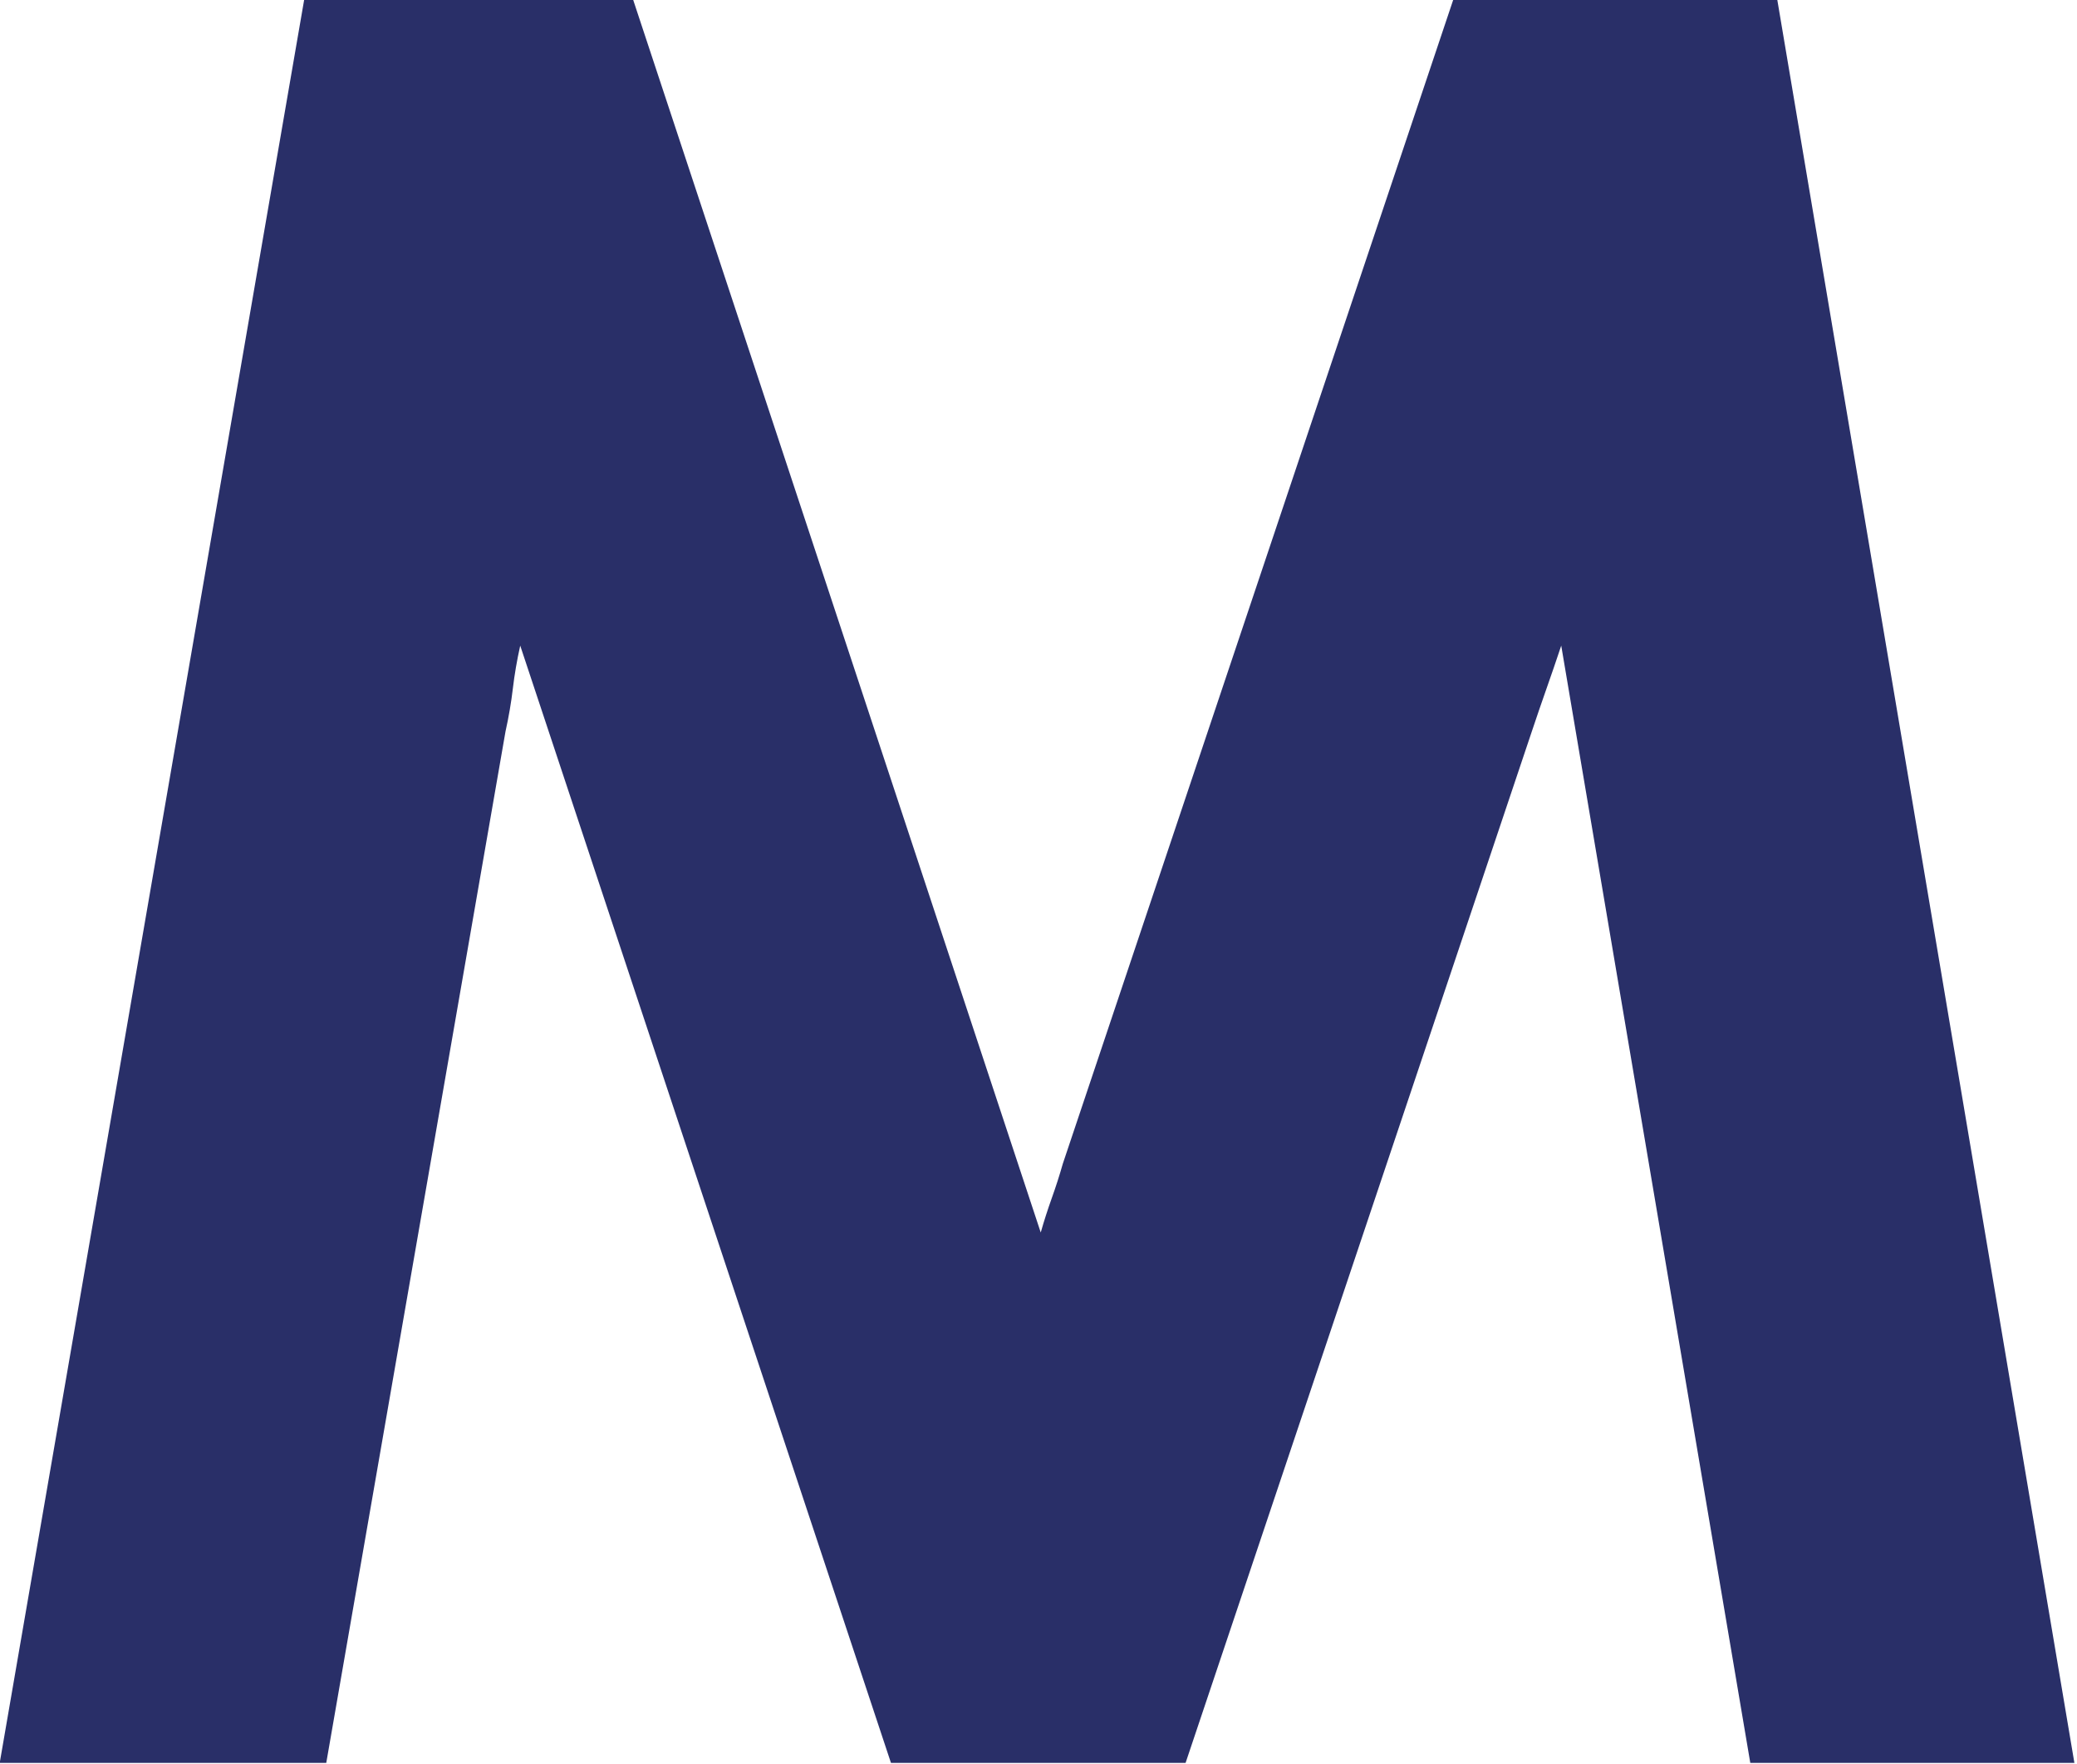
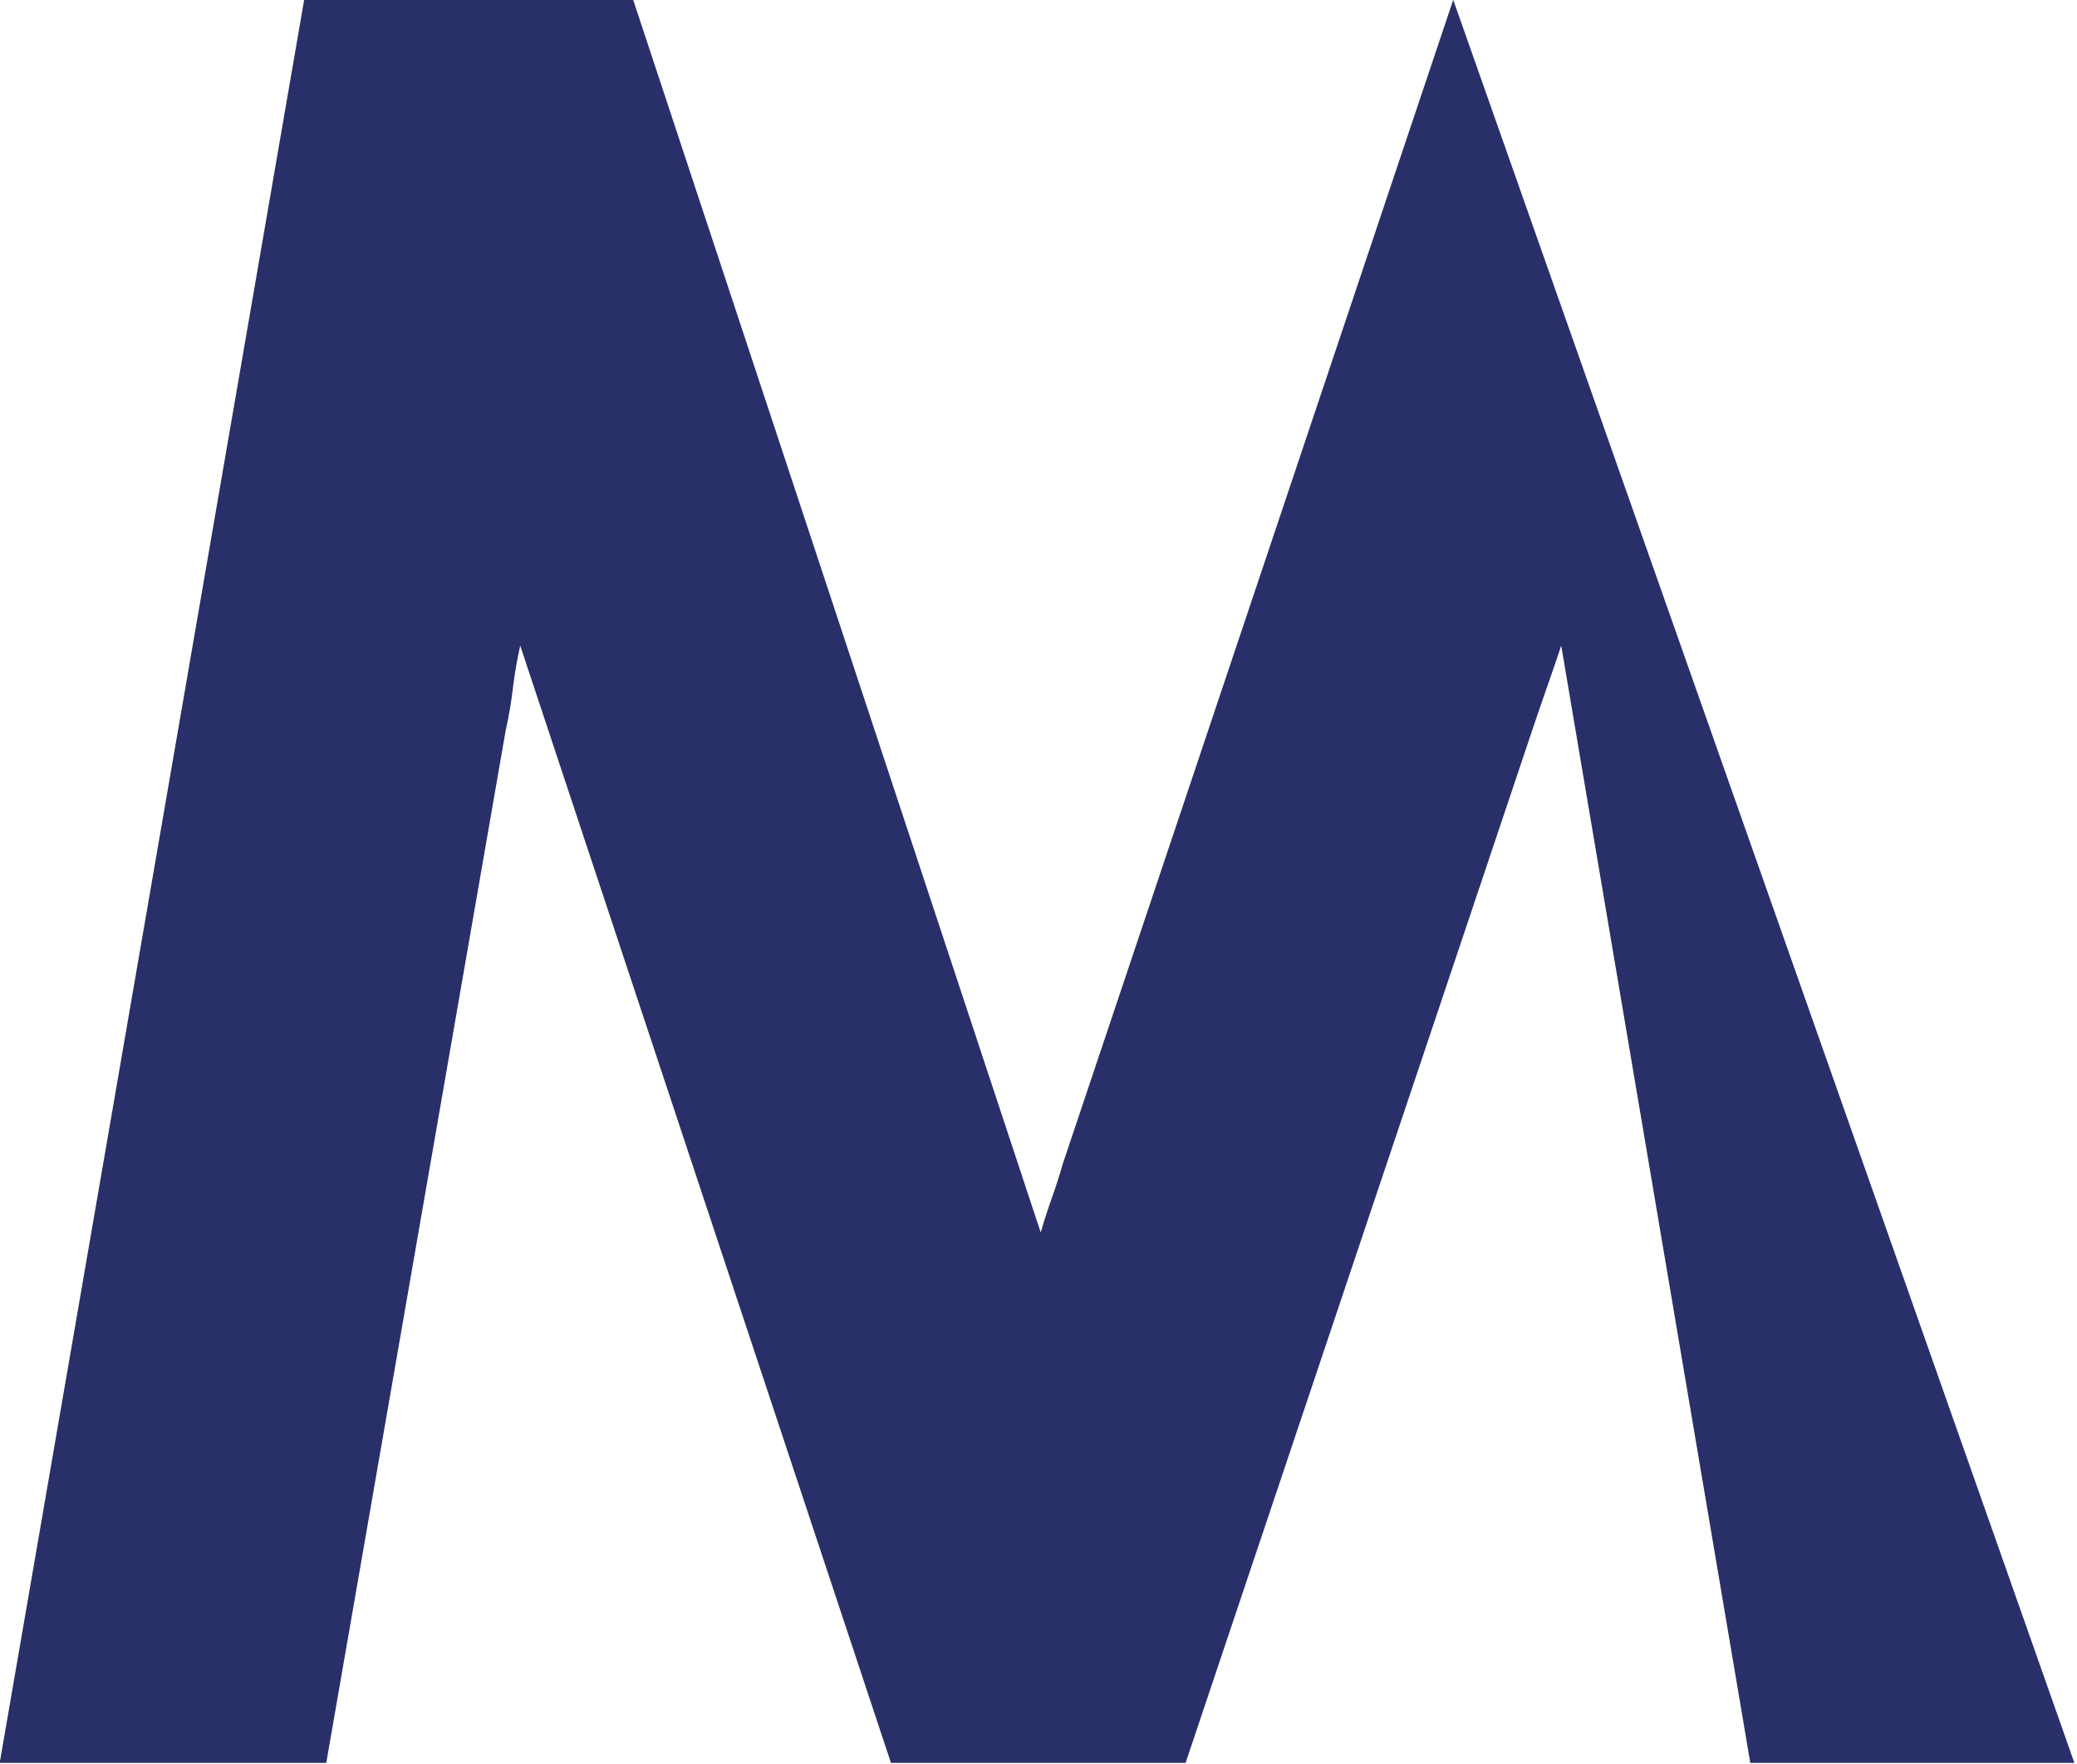
<svg xmlns="http://www.w3.org/2000/svg" width="100%" height="100%" viewBox="0 0 889 755" version="1.1" xml:space="preserve" style="fill-rule:evenodd;clip-rule:evenodd;stroke-linejoin:round;stroke-miterlimit:2;">
  <g transform="matrix(1,0,0,1,-3111.3,-1816.03)">
    <g transform="matrix(8.333,0,0,8.333,0,0)">
      <g transform="matrix(1,0,0,1,373.356,217.923)">
-         <path d="M0,90.549L15.638,0L32.537,0L53.472,63.309C53.639,62.72 53.829,62.132 54.039,61.543C54.249,60.955 54.439,60.366 54.606,59.777L74.659,0L91.305,0L106.565,90.549L89.918,90.549L80.207,33.168C79.955,33.924 79.703,34.66 79.451,35.374C79.199,36.089 78.947,36.825 78.694,37.582L60.912,90.549L45.779,90.549L26.736,33.168C26.567,33.924 26.441,34.66 26.357,35.374C26.273,36.089 26.147,36.825 25.979,37.582L16.773,90.549L0,90.549Z" style="fill:rgb(41,47,104);fill-rule:nonzero;" />
+         <path d="M0,90.549L15.638,0L32.537,0L53.472,63.309C53.639,62.72 53.829,62.132 54.039,61.543C54.249,60.955 54.439,60.366 54.606,59.777L74.659,0L106.565,90.549L89.918,90.549L80.207,33.168C79.955,33.924 79.703,34.66 79.451,35.374C79.199,36.089 78.947,36.825 78.694,37.582L60.912,90.549L45.779,90.549L26.736,33.168C26.567,33.924 26.441,34.66 26.357,35.374C26.273,36.089 26.147,36.825 25.979,37.582L16.773,90.549L0,90.549Z" style="fill:rgb(41,47,104);fill-rule:nonzero;" />
      </g>
    </g>
  </g>
</svg>